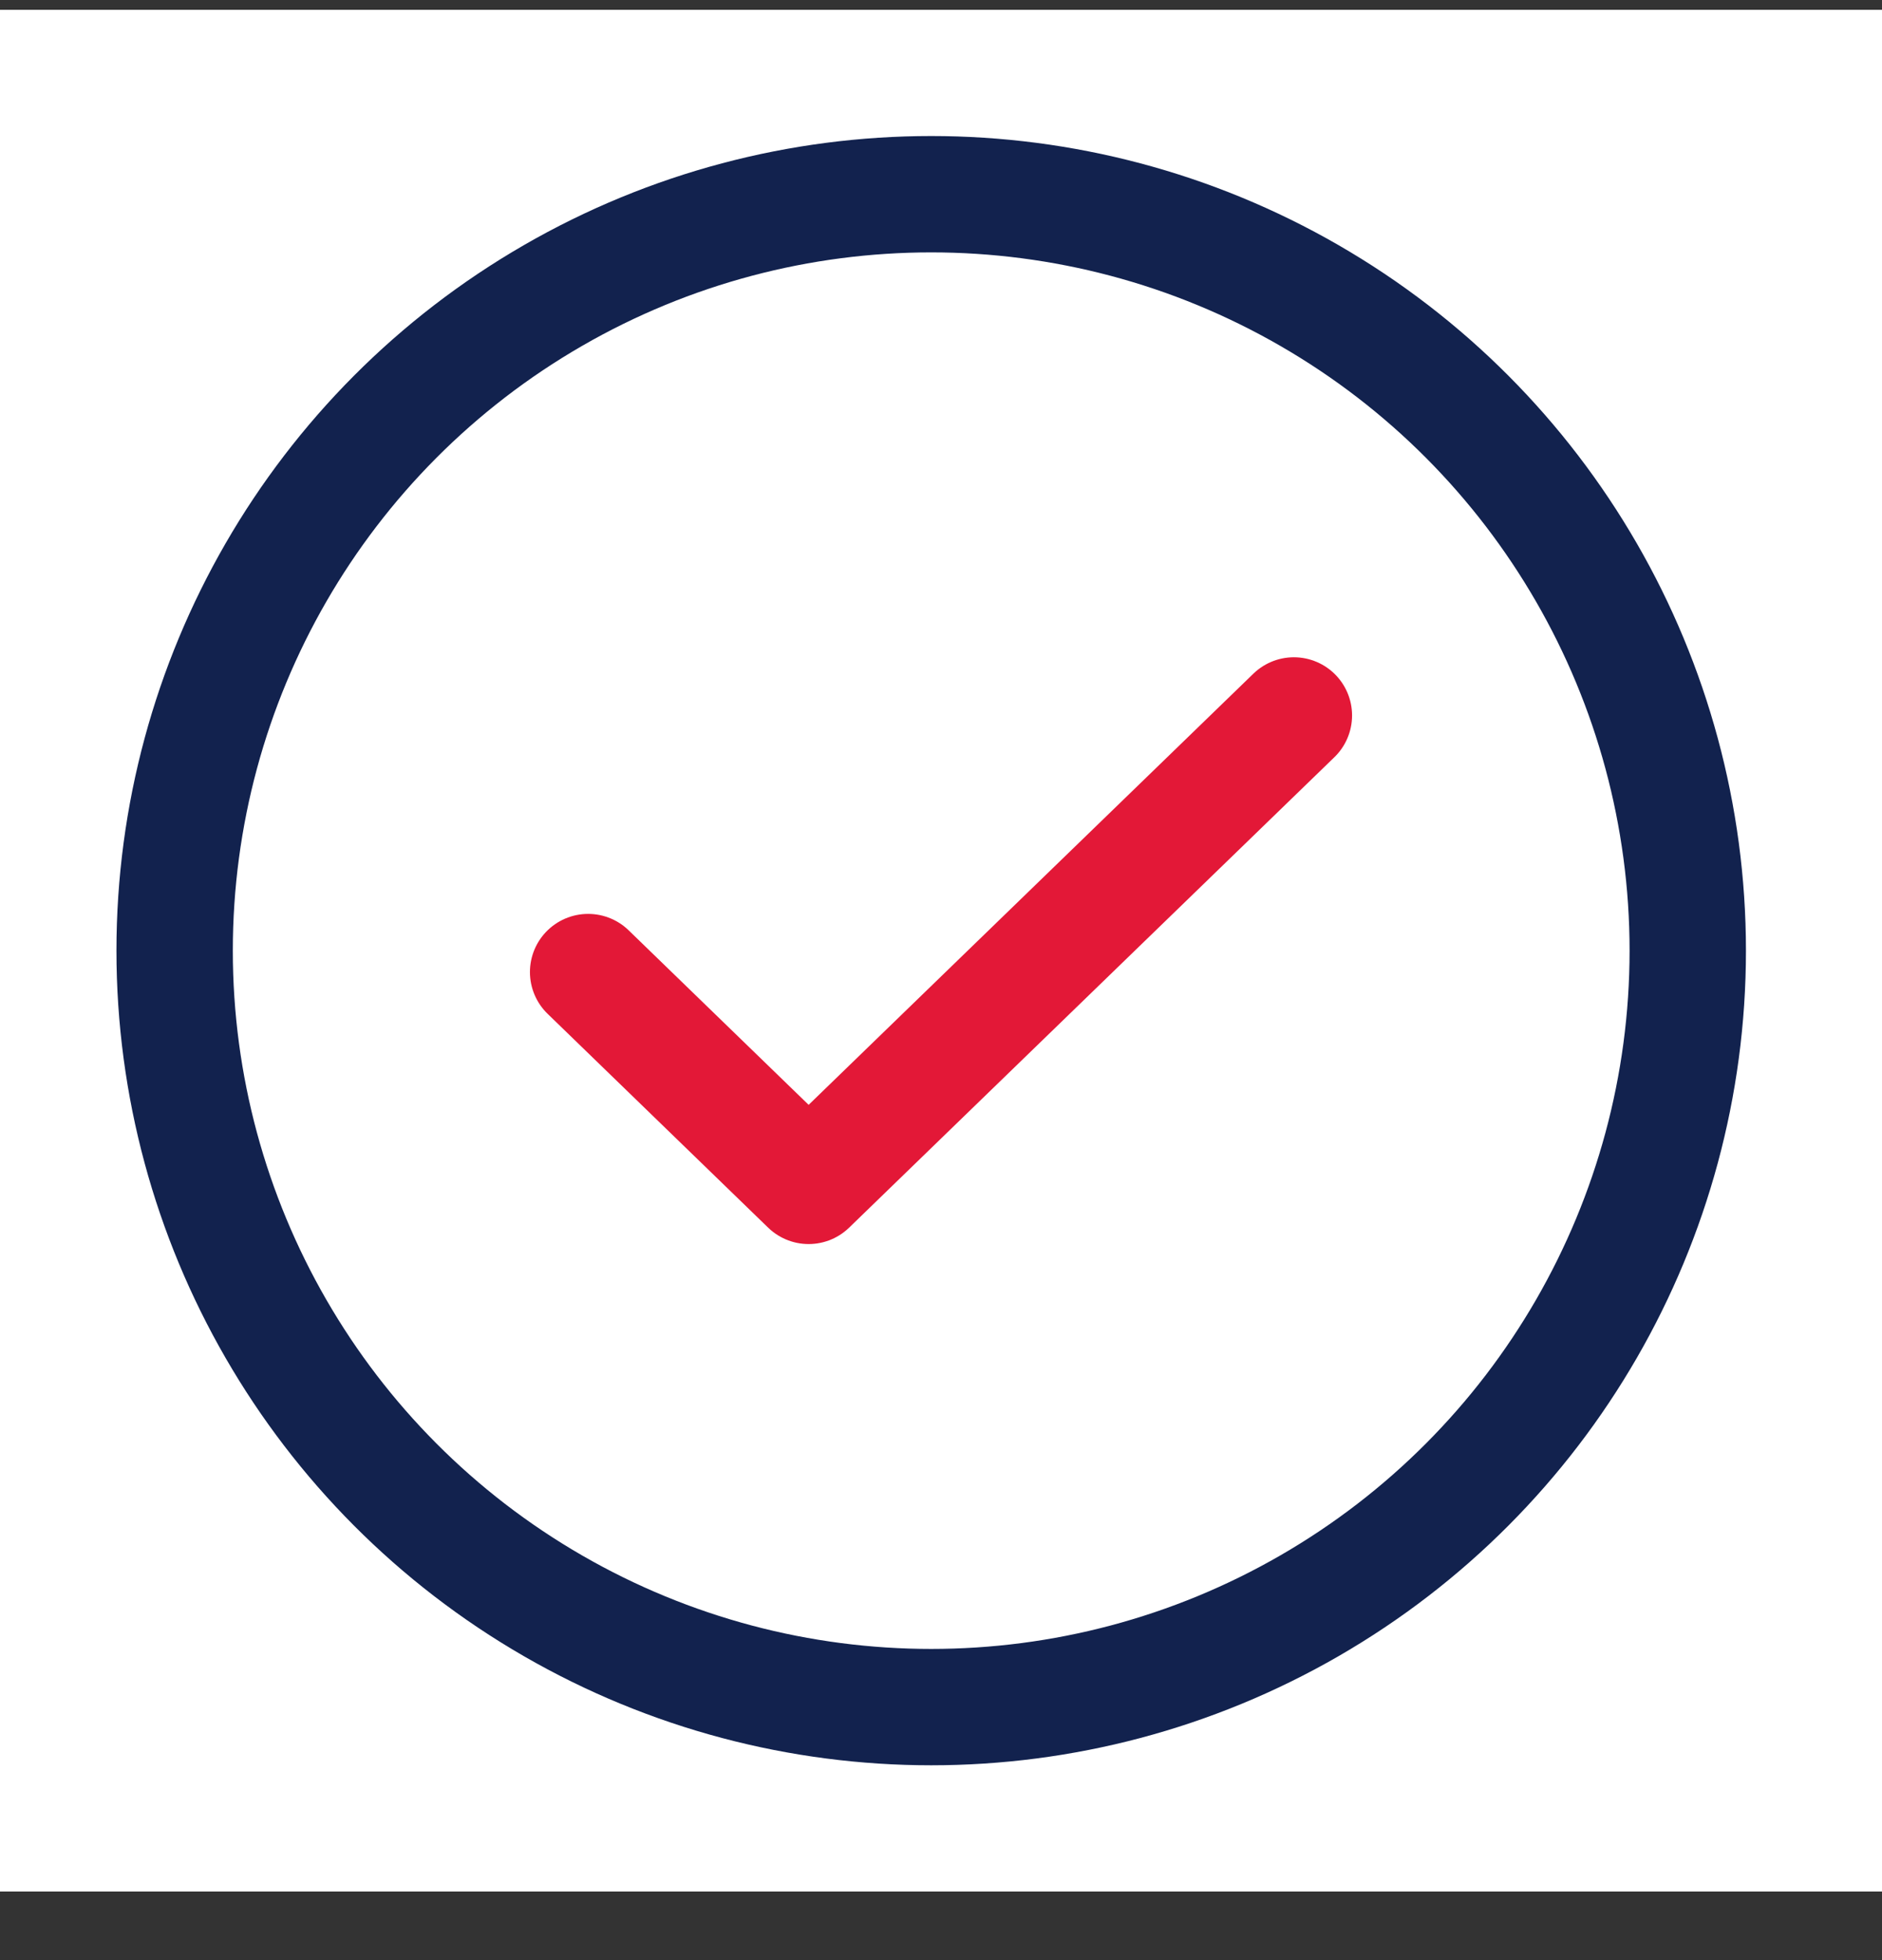
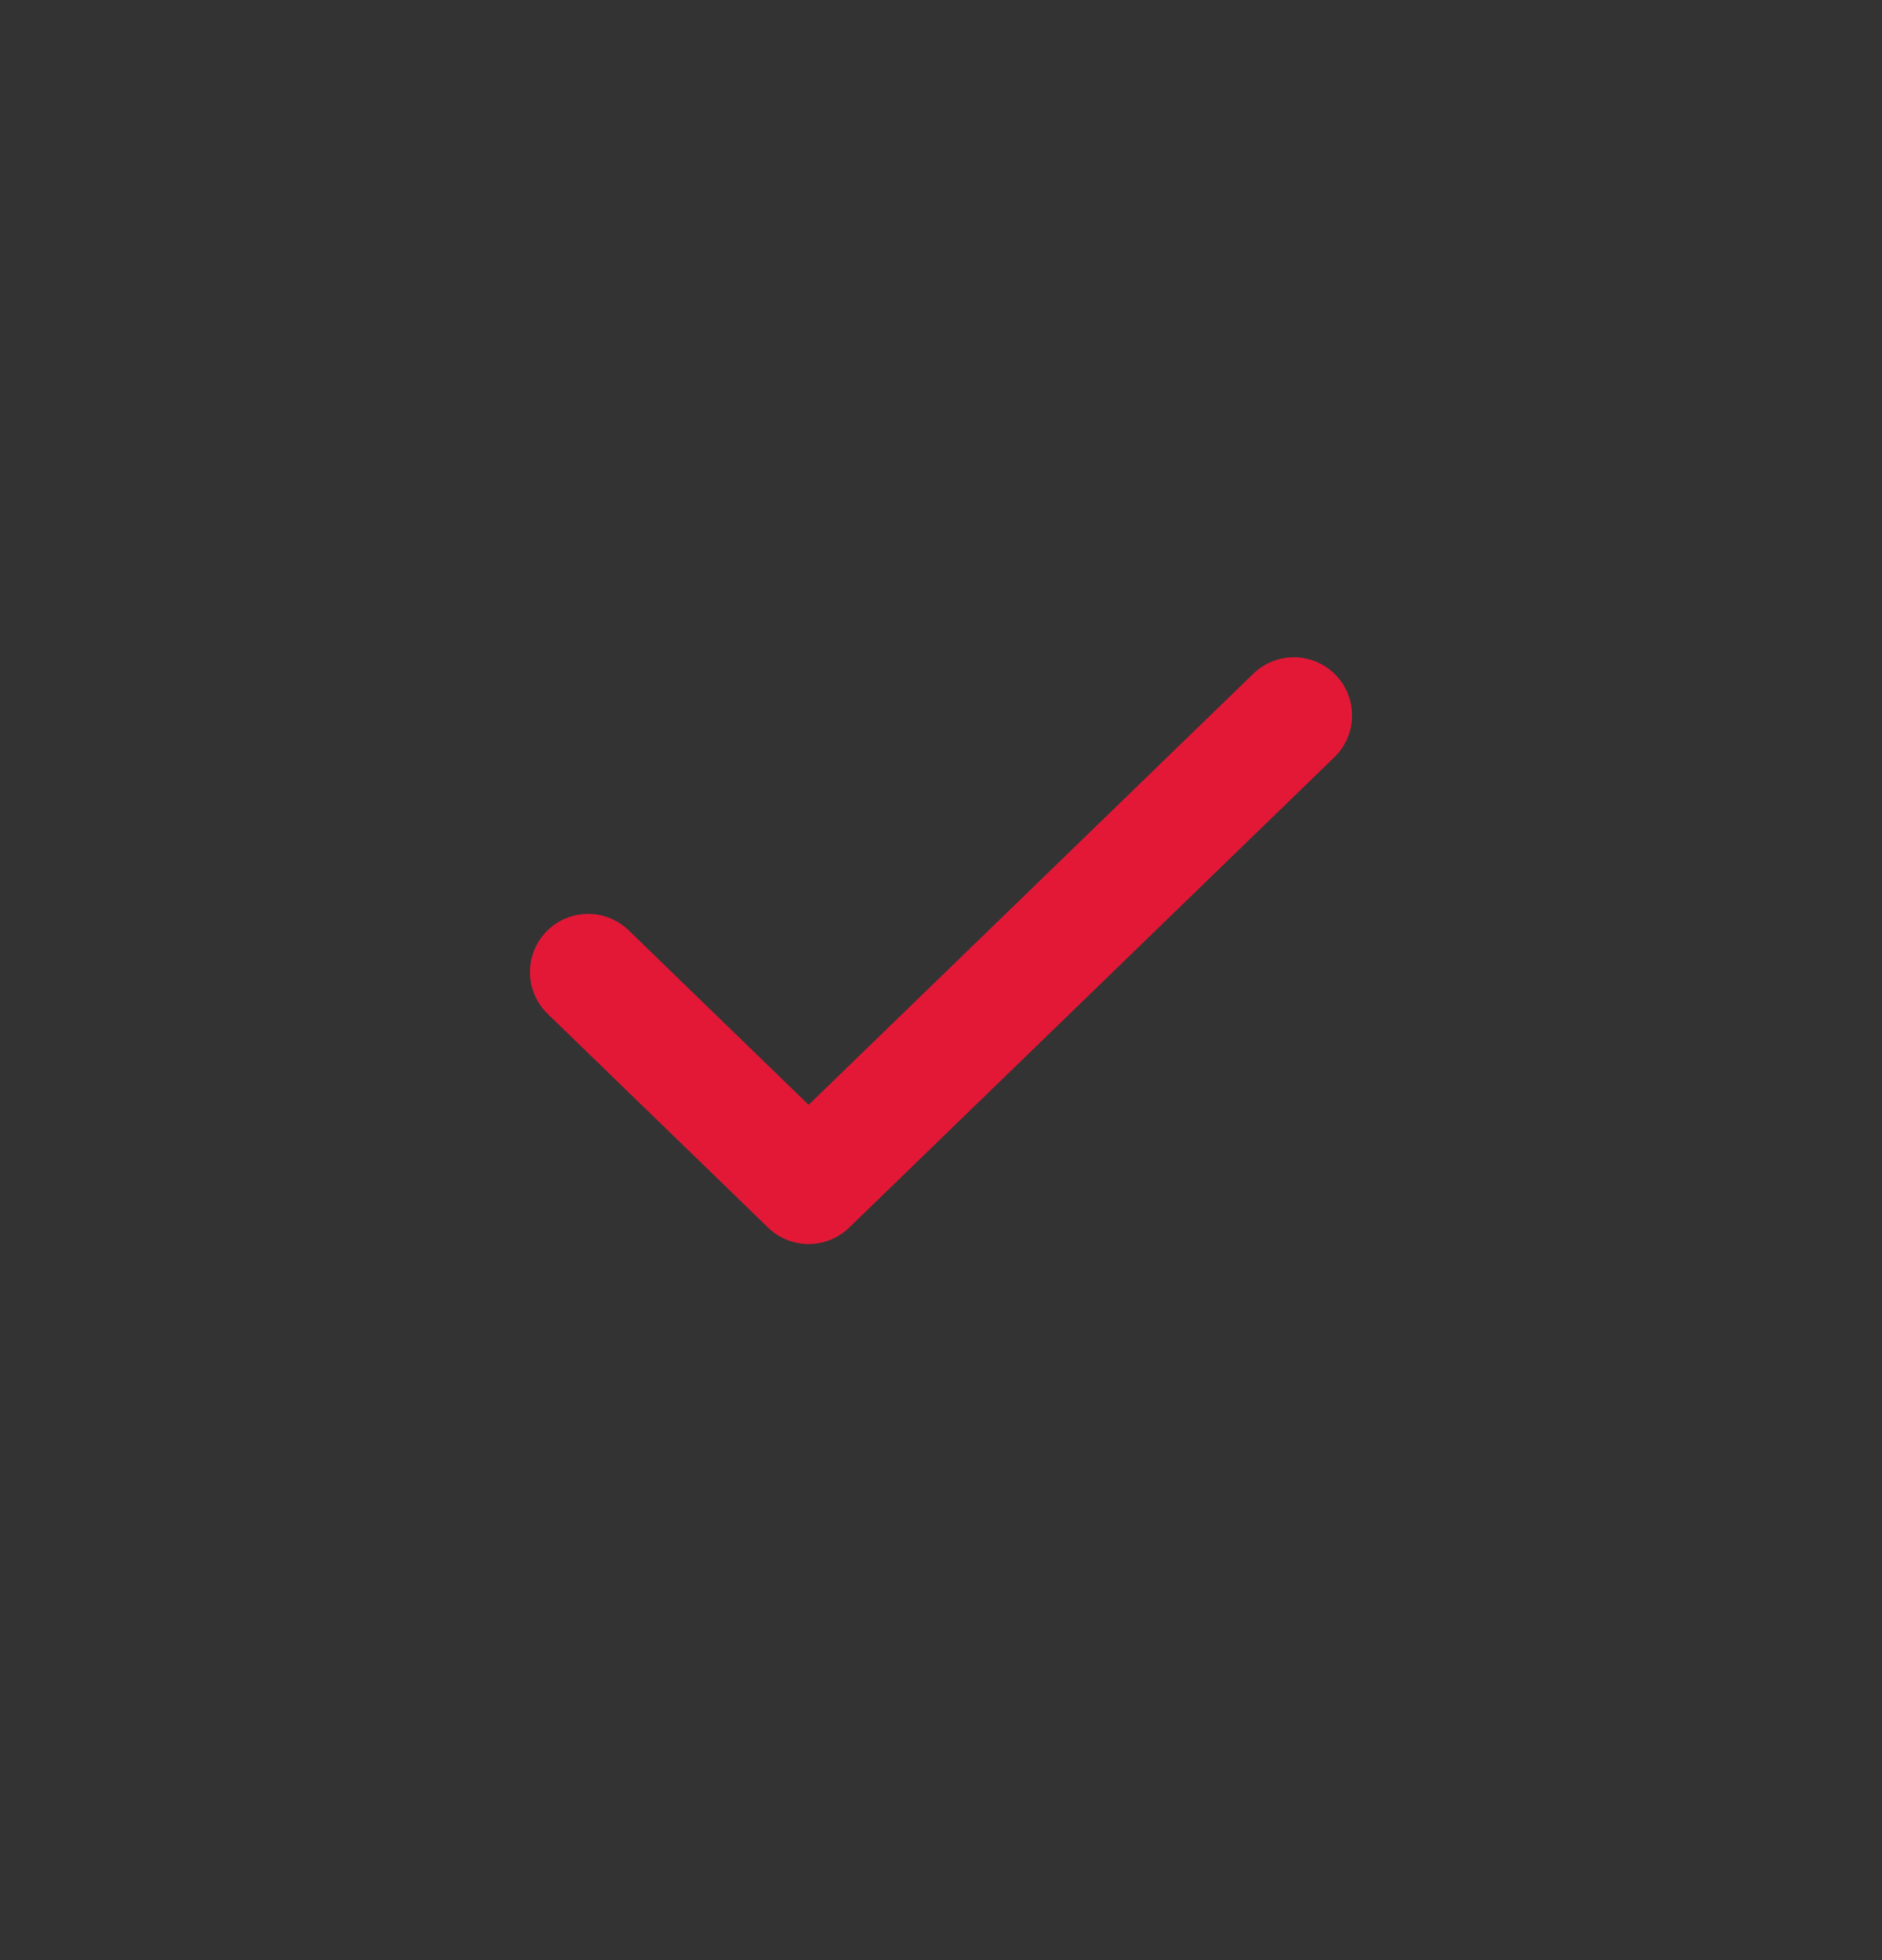
<svg xmlns="http://www.w3.org/2000/svg" fill="none" height="25" viewBox="0 0 24 25" width="24">
  <rect x="0" y="0" width="24" height="25" fill="#333333" stroke="none" />
-   <path d="m0 .125h24v24h-24z" fill="#fff" />
  <g stroke-width="1.484">
-     <circle cx="11.875" cy="12.125" r="9.648" stroke="#12224e" />
    <path d="m16.5 9.125-6.188 6-2.812-2.727" stroke="#e31837" stroke-linecap="round" stroke-linejoin="round" />
  </g>
</svg>